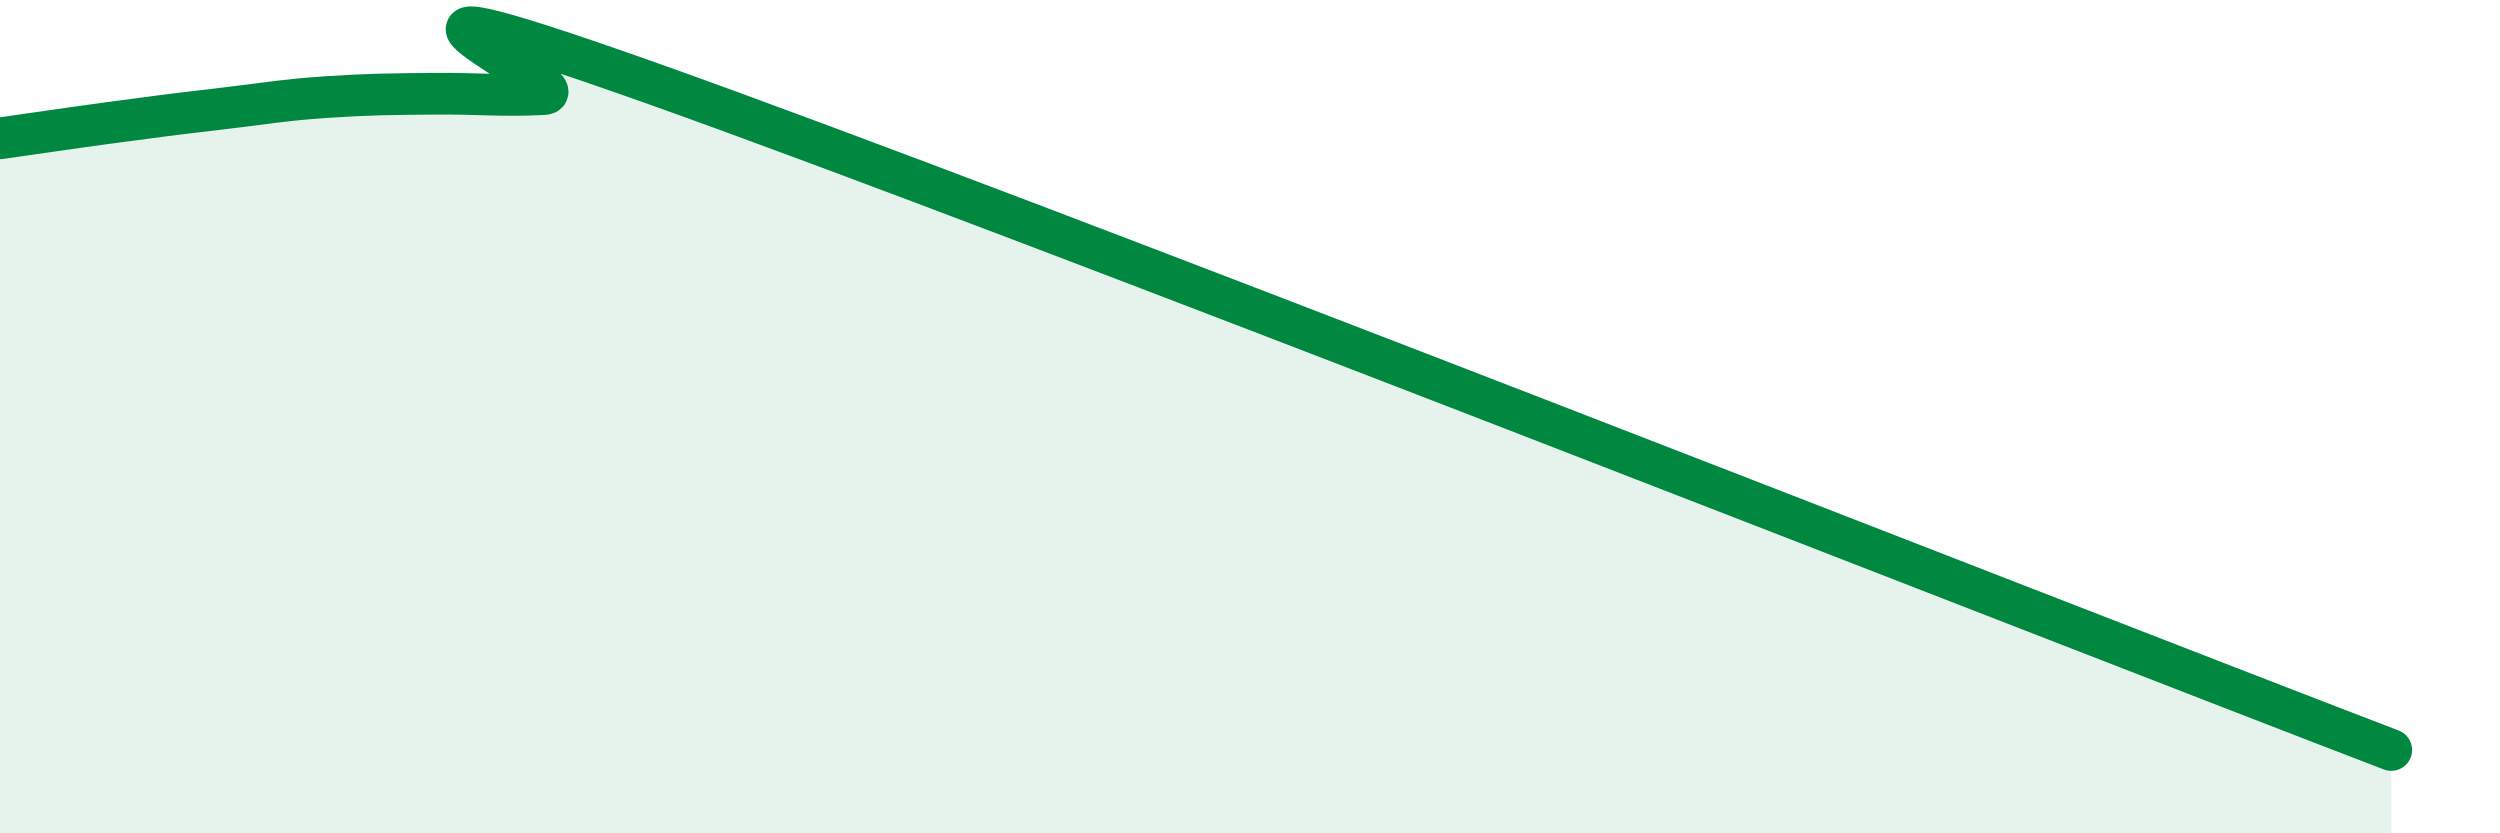
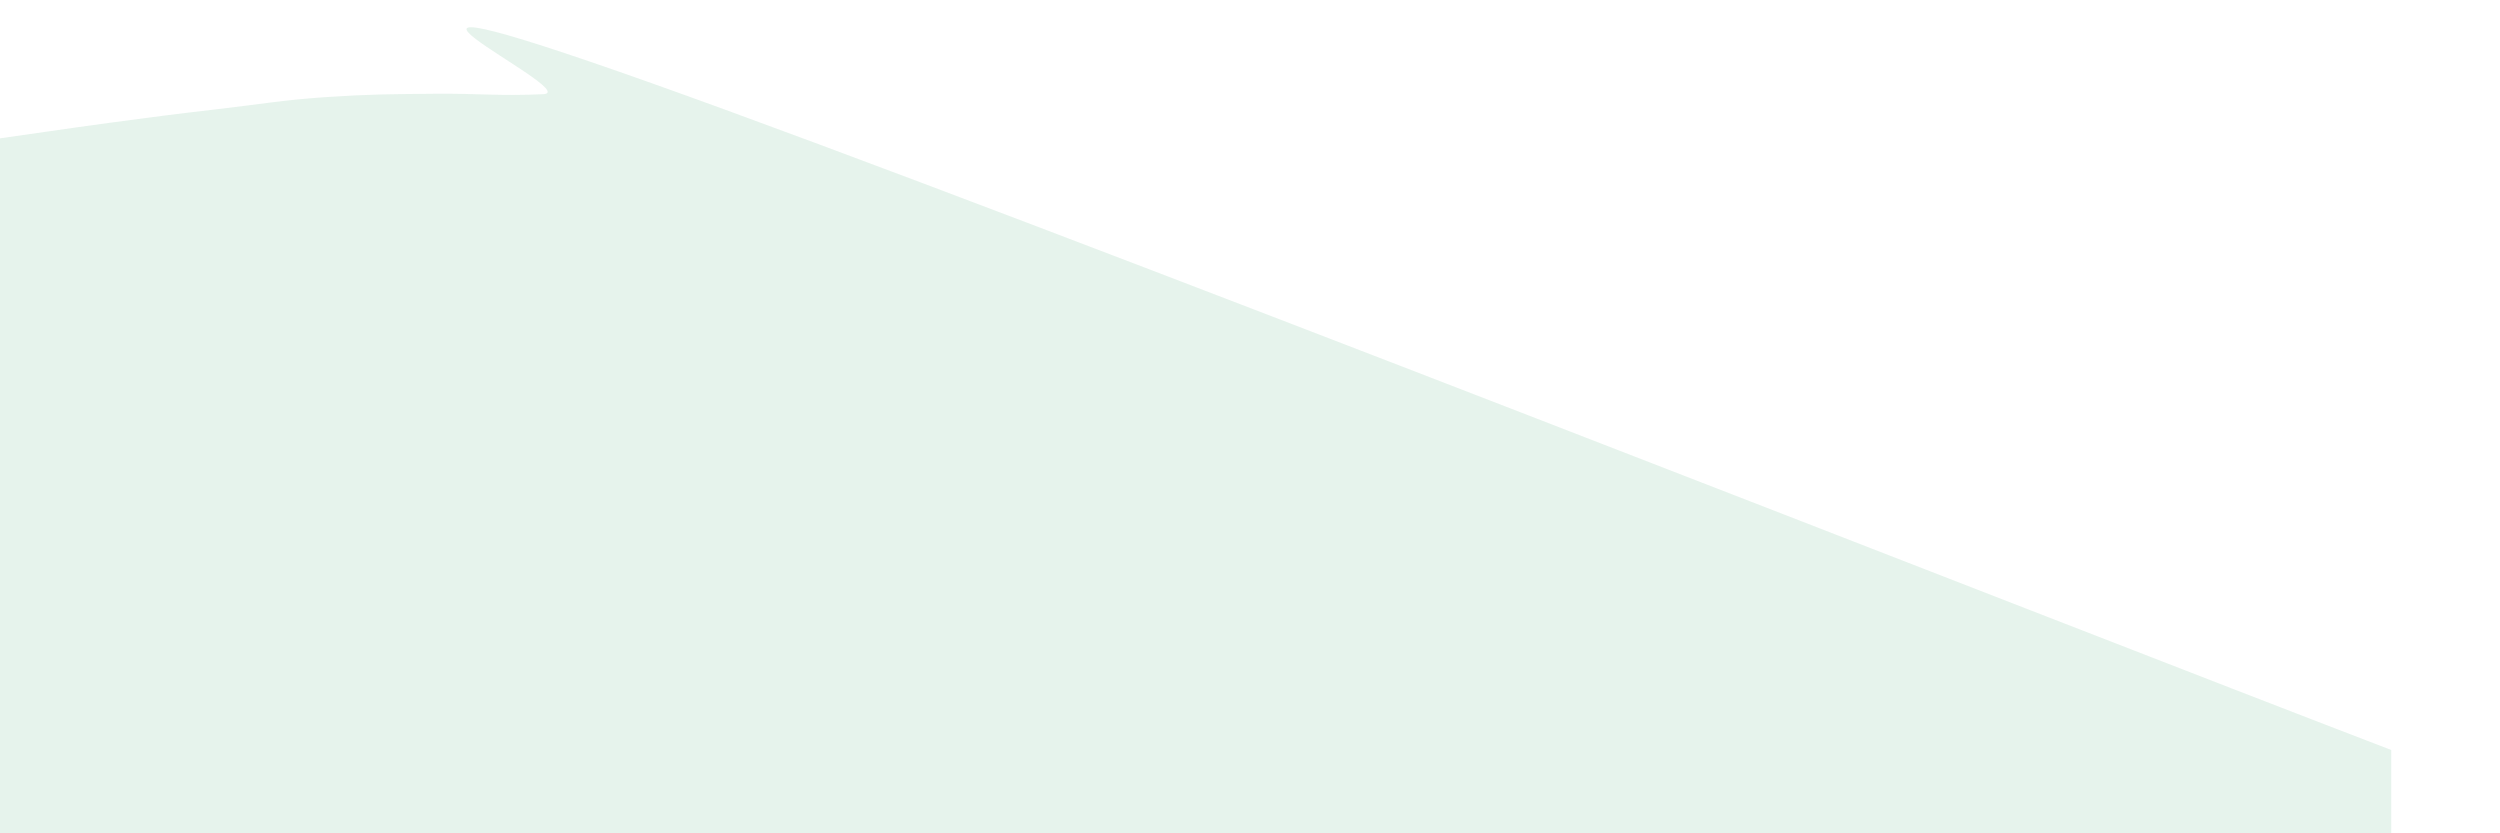
<svg xmlns="http://www.w3.org/2000/svg" width="60" height="20" viewBox="0 0 60 20">
  <path d="M 0,3.32 C 0.52,3.25 1.57,3.09 2.61,2.95 C 3.65,2.81 4.18,2.74 5.22,2.62 C 6.26,2.5 6.79,2.4 7.83,2.33 C 8.87,2.26 9.39,2.26 10.43,2.25 C 11.47,2.24 12,2.31 13.04,2.26 C 14.08,2.21 6.78,-1.15 15.65,2 C 24.52,5.15 49.04,14.8 57.39,18L57.39 20L0 20Z" fill="#008740" opacity="0.1" stroke-linecap="round" stroke-linejoin="round" />
-   <path d="M 0,3.32 C 0.52,3.25 1.57,3.09 2.61,2.95 C 3.65,2.81 4.18,2.74 5.22,2.62 C 6.26,2.5 6.79,2.4 7.83,2.33 C 8.87,2.26 9.39,2.26 10.43,2.25 C 11.47,2.24 12,2.31 13.04,2.26 C 14.08,2.21 6.78,-1.15 15.65,2 C 24.52,5.15 49.04,14.8 57.39,18" stroke="#008740" stroke-width="1" fill="none" stroke-linecap="round" stroke-linejoin="round" />
</svg>